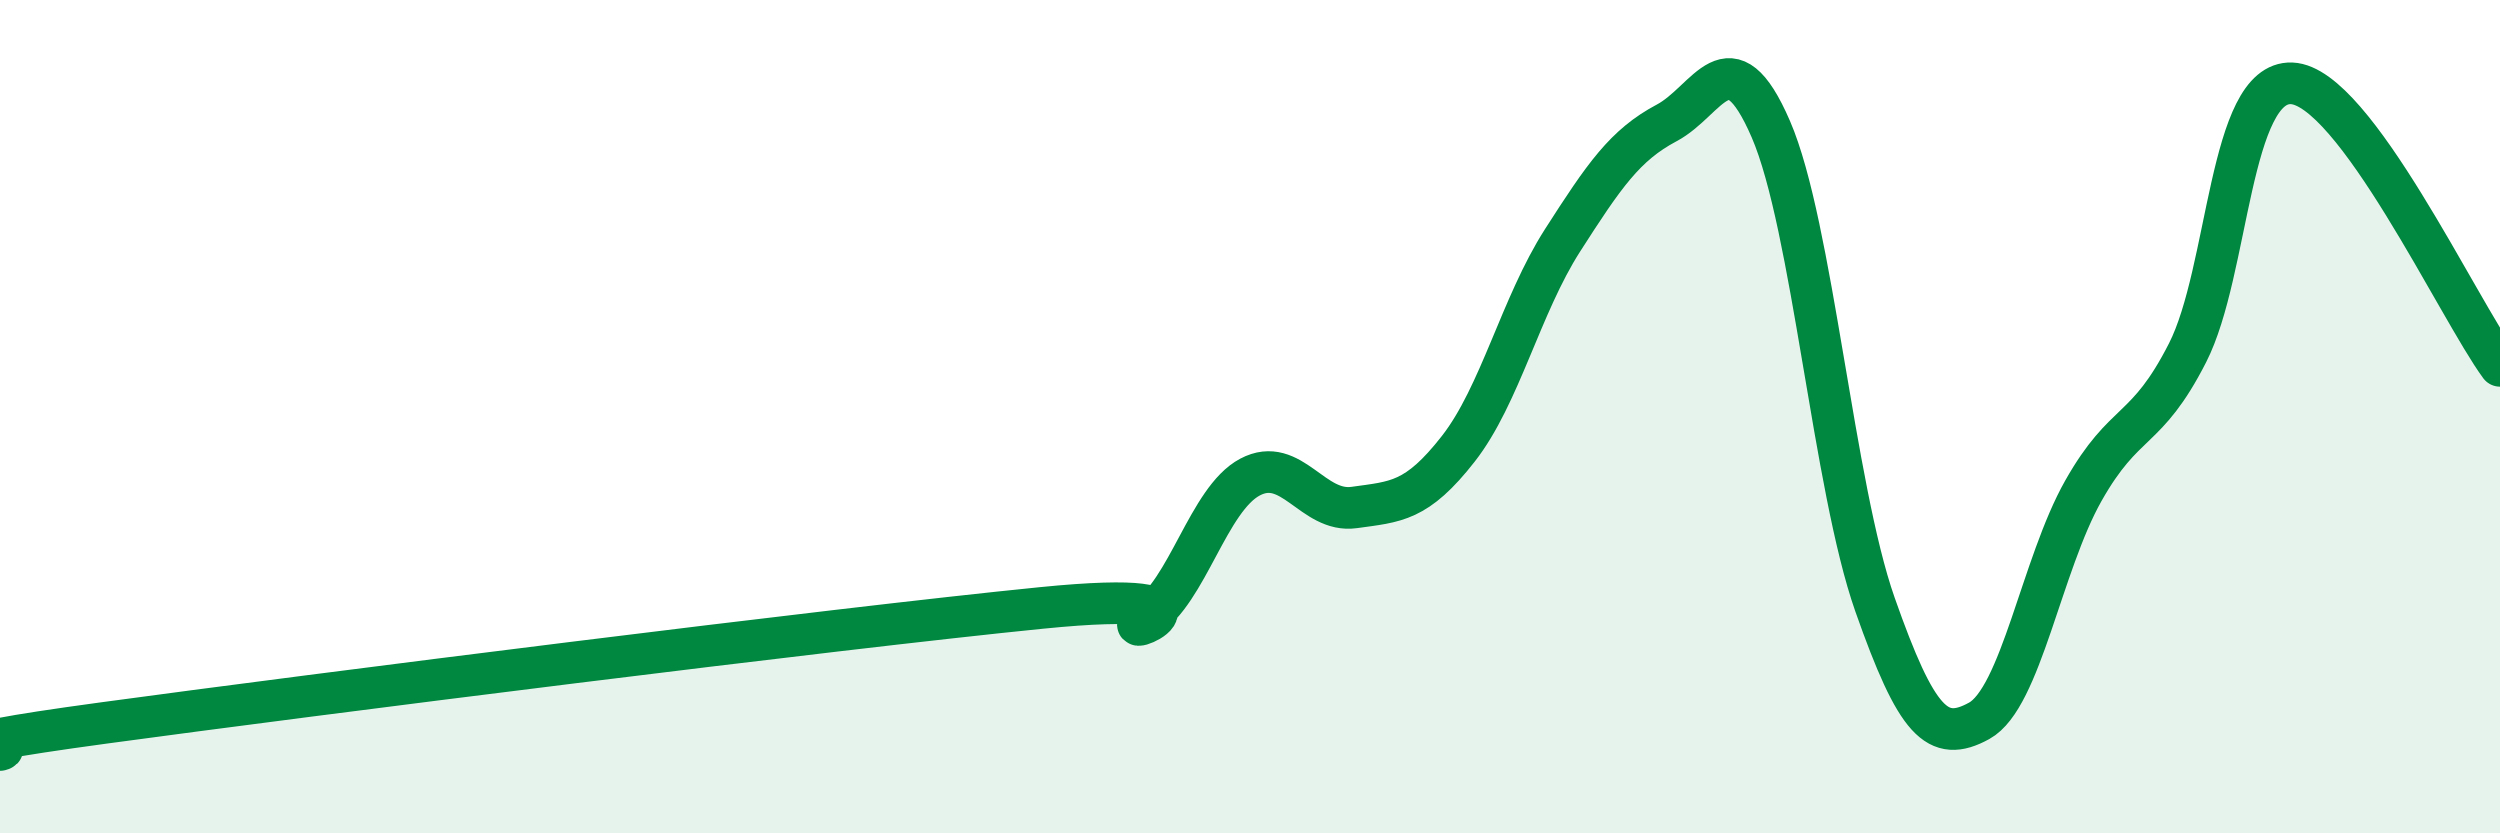
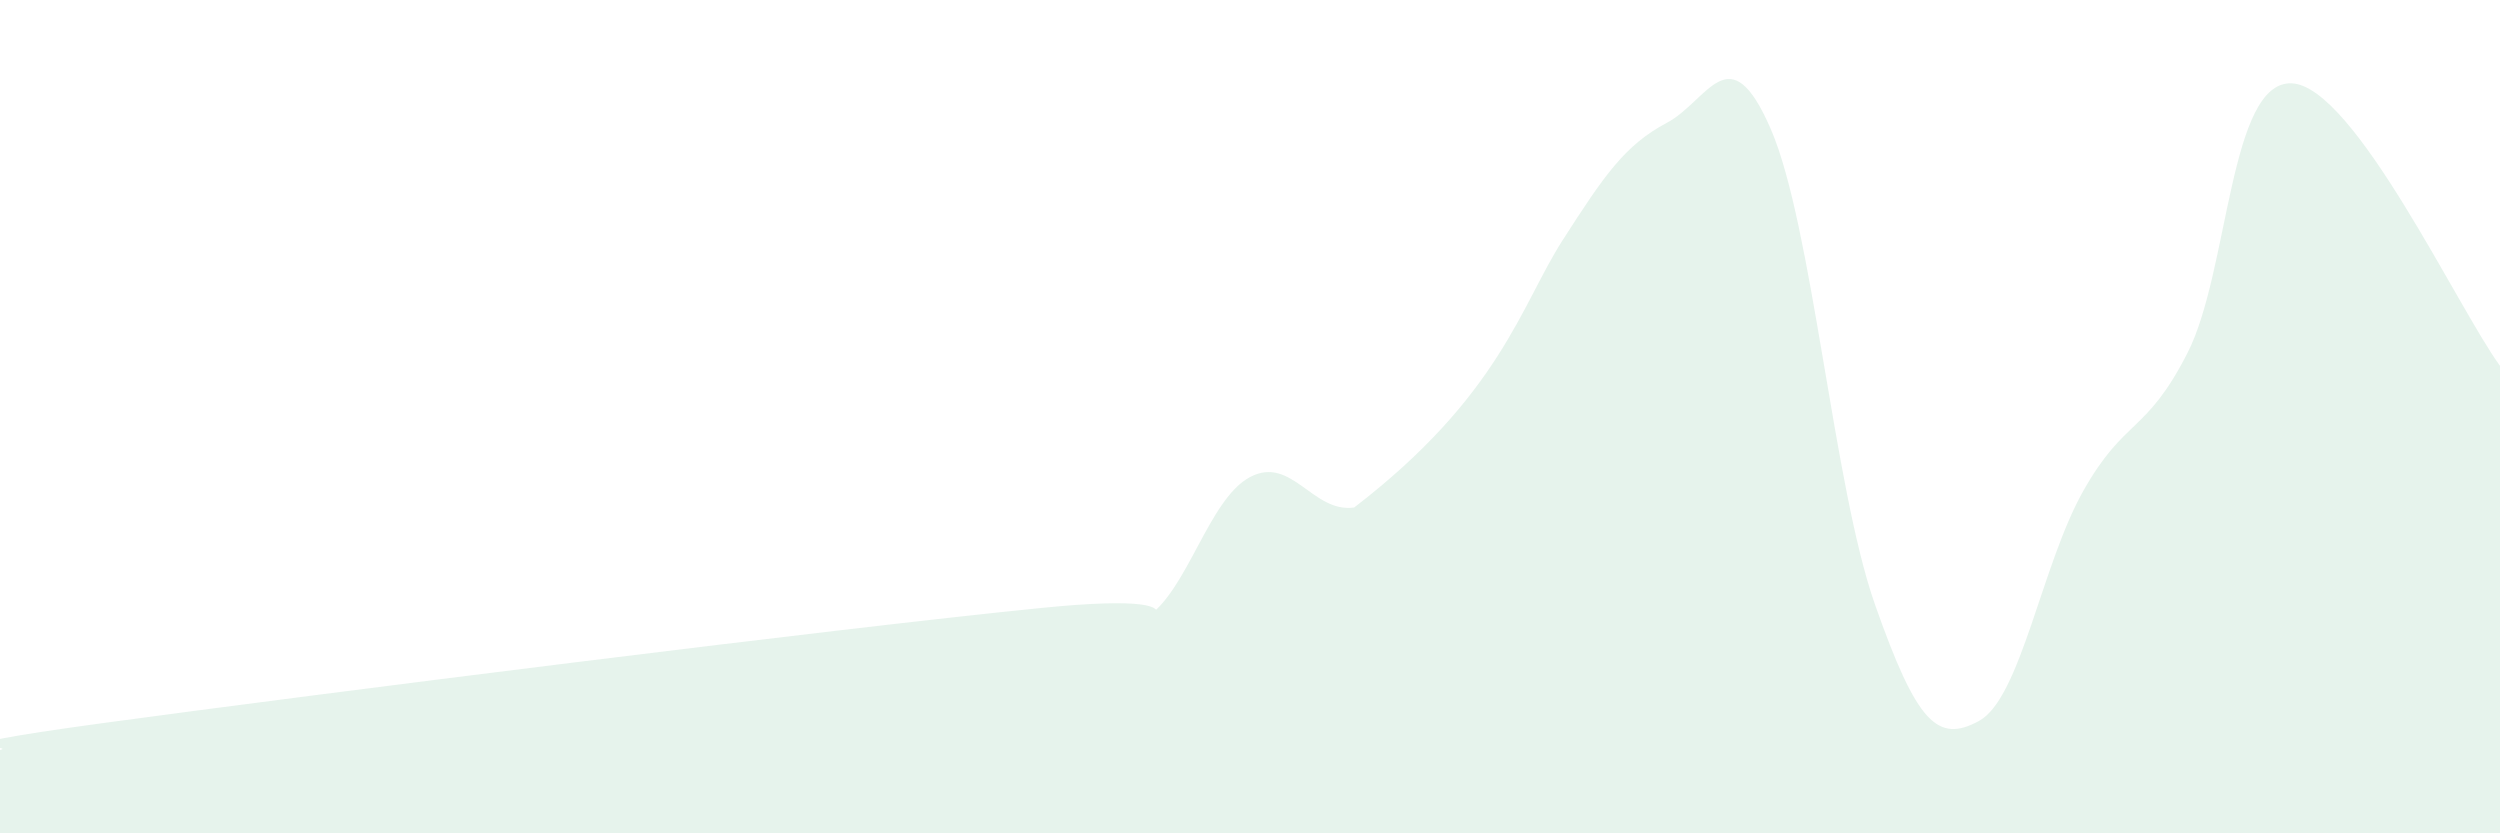
<svg xmlns="http://www.w3.org/2000/svg" width="60" height="20" viewBox="0 0 60 20">
-   <path d="M 0,18 C 0.5,17.87 -2.5,18.03 2.5,17.35 C 7.5,16.67 20,15.09 25,14.59 C 30,14.09 26.5,15.46 27.5,14.83 C 28.5,14.2 29,11.98 30,11.45 C 31,10.92 31.5,12.32 32.5,12.18 C 33.5,12.04 34,12.05 35,10.77 C 36,9.49 36.5,7.33 37.5,5.77 C 38.5,4.21 39,3.48 40,2.95 C 41,2.42 41.5,0.79 42.5,3.1 C 43.5,5.41 44,11.67 45,14.51 C 46,17.35 46.5,17.85 47.5,17.3 C 48.5,16.75 49,13.55 50,11.78 C 51,10.01 51.5,10.43 52.5,8.47 C 53.5,6.51 53.5,1.94 55,2 C 56.5,2.06 59,7.42 60,8.78L60 20L0 20Z" fill="#008740" opacity="0.1" stroke-linecap="round" stroke-linejoin="round" />
-   <path d="M 0,18 C 0.5,17.87 -2.5,18.03 2.5,17.35 C 7.5,16.67 20,15.09 25,14.59 C 30,14.09 26.5,15.46 27.5,14.83 C 28.5,14.2 29,11.98 30,11.45 C 31,10.92 31.5,12.32 32.5,12.18 C 33.5,12.04 34,12.05 35,10.77 C 36,9.49 36.5,7.33 37.5,5.77 C 38.5,4.21 39,3.48 40,2.95 C 41,2.42 41.5,0.79 42.5,3.1 C 43.5,5.41 44,11.67 45,14.51 C 46,17.35 46.5,17.85 47.5,17.3 C 48.5,16.75 49,13.55 50,11.78 C 51,10.01 51.5,10.43 52.5,8.47 C 53.5,6.51 53.5,1.94 55,2 C 56.5,2.06 59,7.42 60,8.78" stroke="#008740" stroke-width="1" fill="none" stroke-linecap="round" stroke-linejoin="round" />
+   <path d="M 0,18 C 0.5,17.87 -2.5,18.03 2.5,17.35 C 7.5,16.67 20,15.09 25,14.59 C 30,14.09 26.5,15.46 27.5,14.83 C 28.5,14.2 29,11.98 30,11.45 C 31,10.92 31.5,12.32 32.5,12.18 C 36,9.49 36.5,7.33 37.5,5.77 C 38.5,4.21 39,3.48 40,2.95 C 41,2.42 41.5,0.79 42.5,3.1 C 43.5,5.41 44,11.67 45,14.51 C 46,17.35 46.5,17.85 47.5,17.3 C 48.5,16.75 49,13.55 50,11.78 C 51,10.01 51.5,10.43 52.5,8.47 C 53.5,6.51 53.5,1.94 55,2 C 56.5,2.06 59,7.42 60,8.78L60 20L0 20Z" fill="#008740" opacity="0.1" stroke-linecap="round" stroke-linejoin="round" />
</svg>